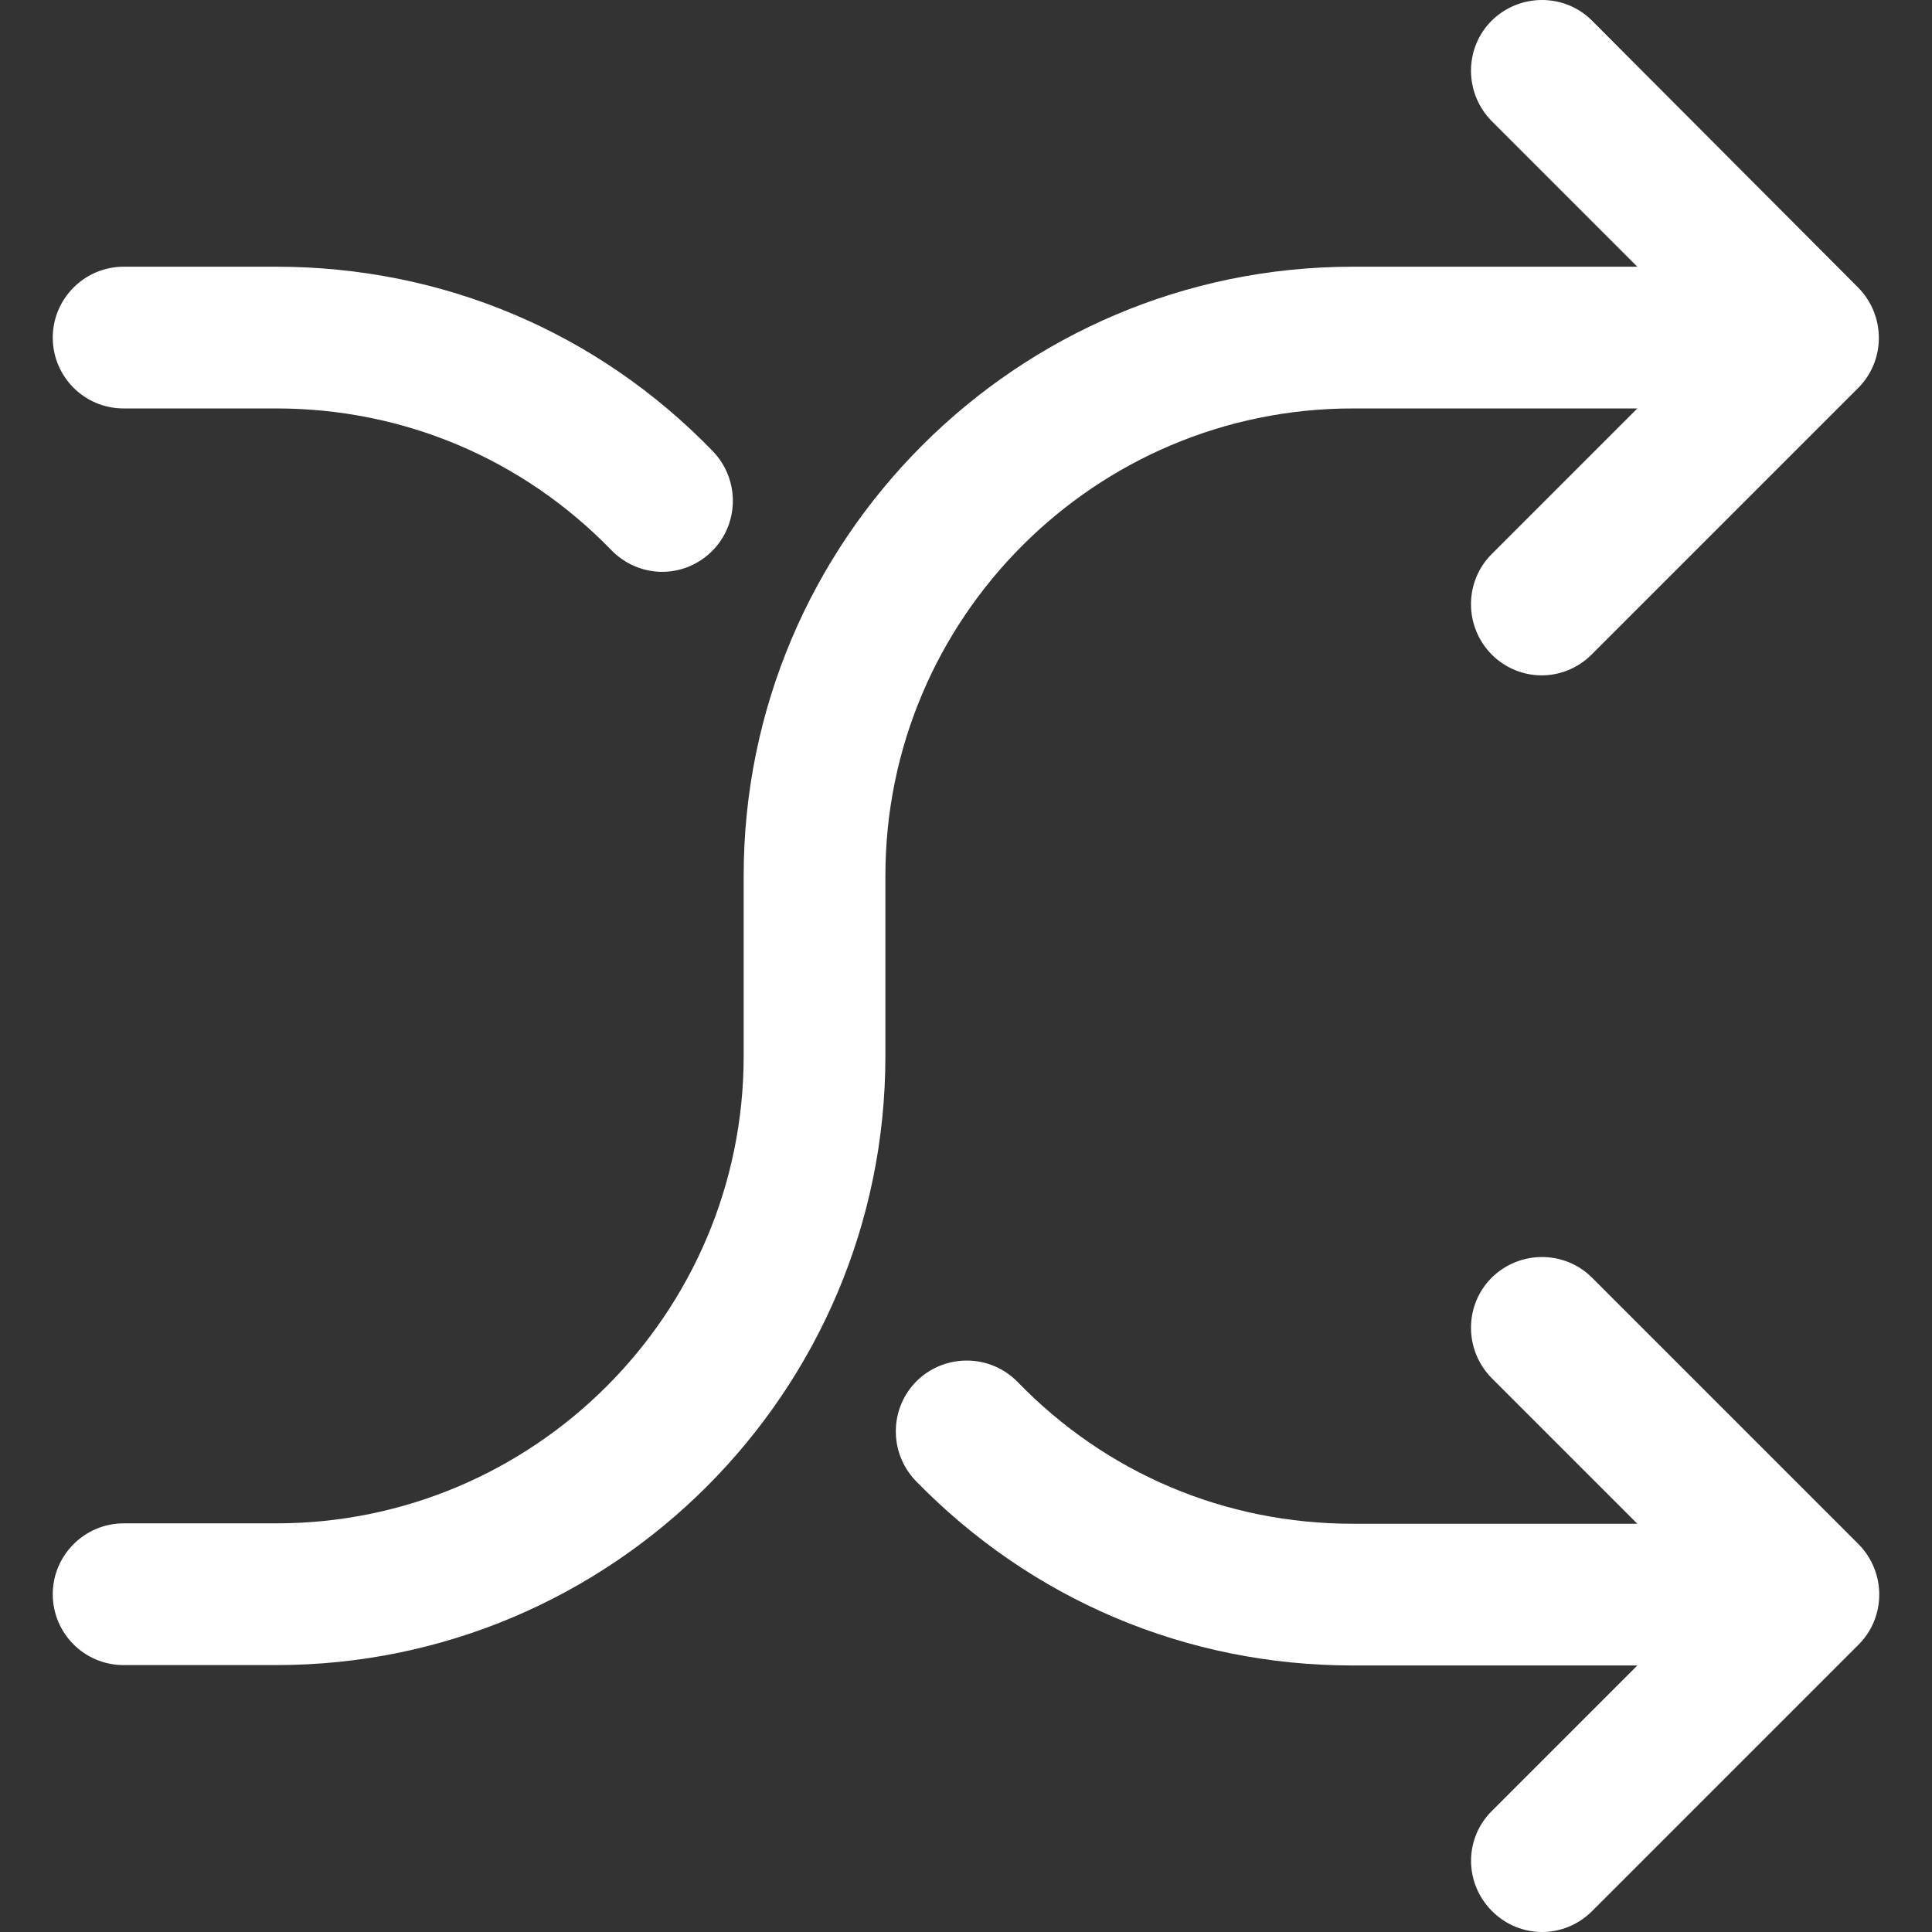
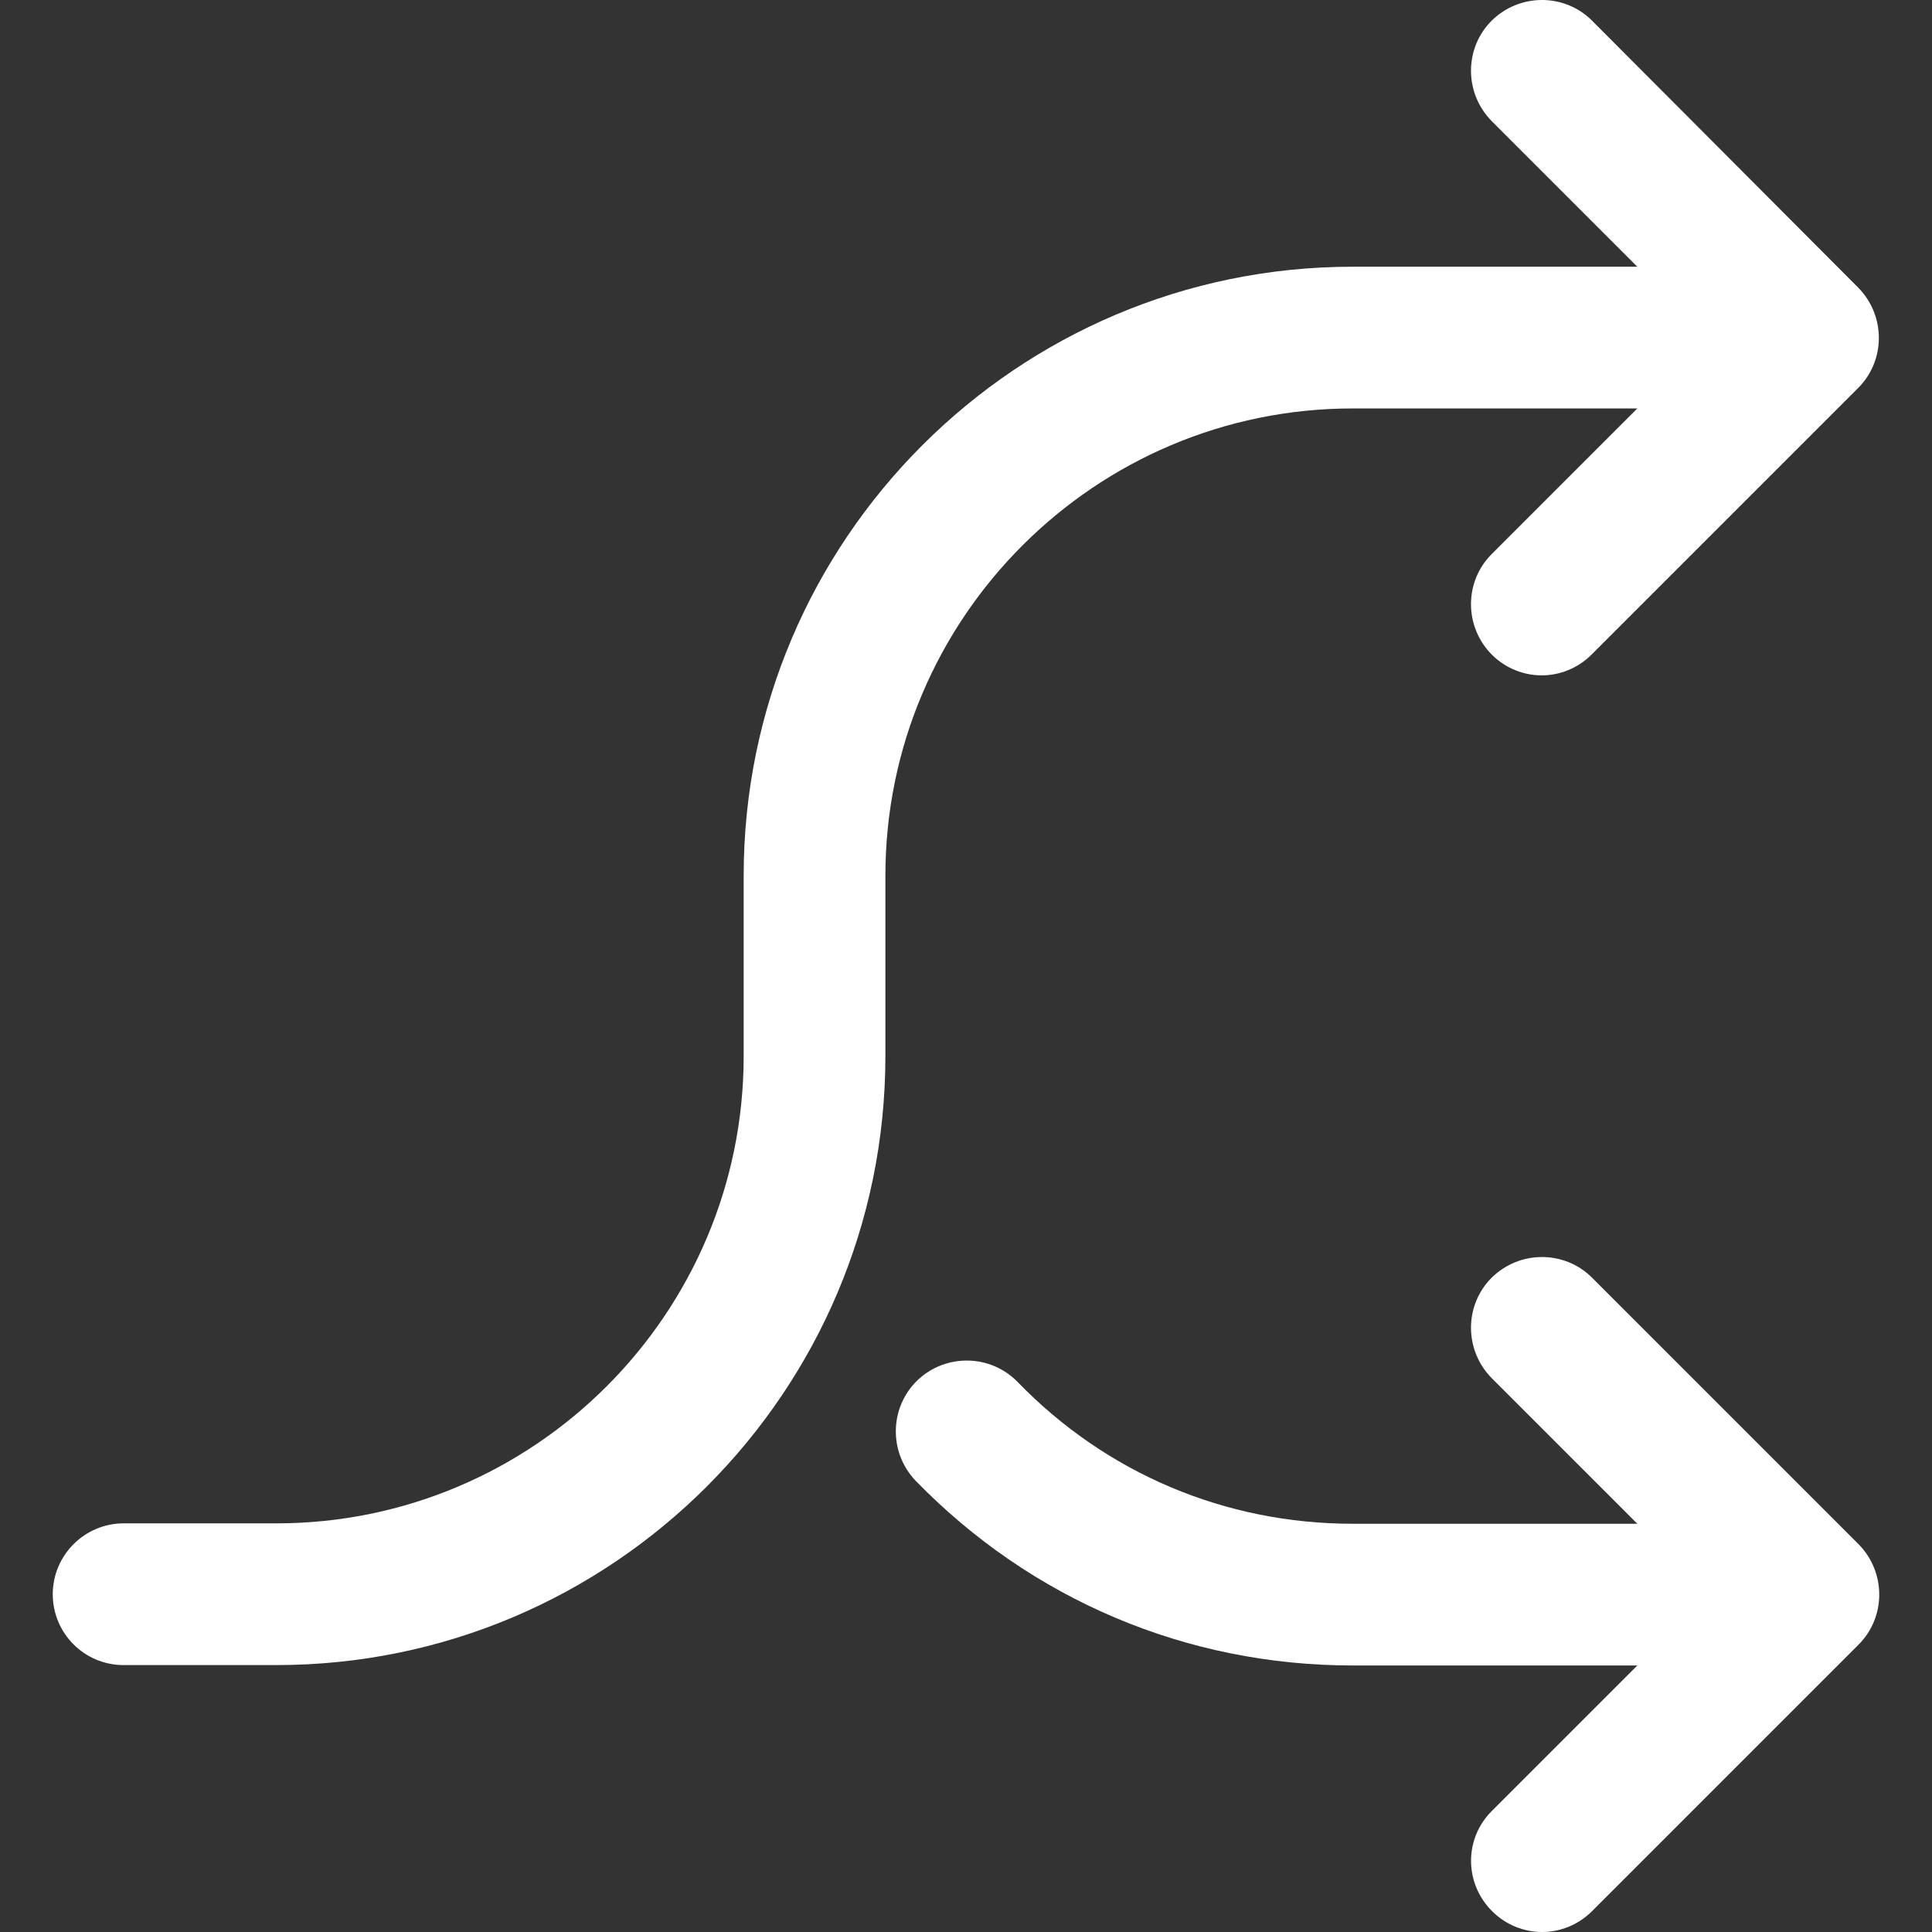
<svg xmlns="http://www.w3.org/2000/svg" version="1.1" id="Layer_1" x="0px" y="0px" viewBox="0 0 490.75 490.75" style="enable-background:new 0 0 490.75 490.75;" xml:space="preserve" width="512px" height="512px">
  <rect x="0" y="0" width="490.75" height="490.75" fill="#333333" stroke="none" />
  <g>
    <g>
      <path d="M472,73.05l-67.6-67.8c-7-7-18.4-7-25.5,0c-7,7-7,18.4,0,25.5l37,37h-72.3c-85.3,0-154.7,69.4-154.7,154.7v45.8    c0,65.5-53.3,118.7-118.7,118.7H31.4c-9.9,0-18,8.1-18,18c0,9.9,8,18,18,18h38.8c85.3,0,154.7-69.4,154.7-154.7v-45.8    c0-65.5,53.3-118.7,118.7-118.7h72.3l-37,37c-7,7-7,18.4,0,25.5c3.5,3.5,8.1,5.3,12.7,5.3c4.6,0,9.2-1.8,12.7-5.3l67.7-67.7    C479,91.55,479,80.15,472,73.05z" fill="#FFFFFF" />
    </g>
  </g>
  <g>
    <g>
-       <path d="M181.1,114.65c-29.3-30.3-68.7-46.9-110.9-46.9H31.4c-9.9,0-18,8.1-18,18c0,9.9,8,18,18,18h38.8c32.3,0,62.6,12.8,85.1,36    c3.5,3.6,8.2,5.5,12.9,5.5c4.5,0,9-1.7,12.5-5.1C187.8,133.25,188,121.85,181.1,114.65z" fill="#FFFFFF" />
-     </g>
+       </g>
  </g>
  <g>
    <g>
      <path d="M472.1,392.25l-67.7-67.7c-7-7-18.4-7-25.5,0c-7,7-7,18.4,0,25.5l37,37h-72.3c-32.4,0-62.6-12.8-85.1-36    c-6.9-7.1-18.3-7.3-25.5-0.4c-7.1,6.9-7.3,18.3-0.4,25.5c29.4,30.2,68.8,46.9,111,46.9h72.3l-37,37c-7,7-7,18.3,0.1,25.4    c3.5,3.5,8.1,5.3,12.7,5.3c4.6,0,9.2-1.8,12.7-5.3l67.7-67.7C479.1,410.75,479.1,399.35,472.1,392.25z" fill="#FFFFFF" />
    </g>
  </g>
  <g>
</g>
  <g>
</g>
  <g>
</g>
  <g>
</g>
  <g>
</g>
  <g>
</g>
  <g>
</g>
  <g>
</g>
  <g>
</g>
  <g>
</g>
  <g>
</g>
  <g>
</g>
  <g>
</g>
  <g>
</g>
  <g>
</g>
</svg>